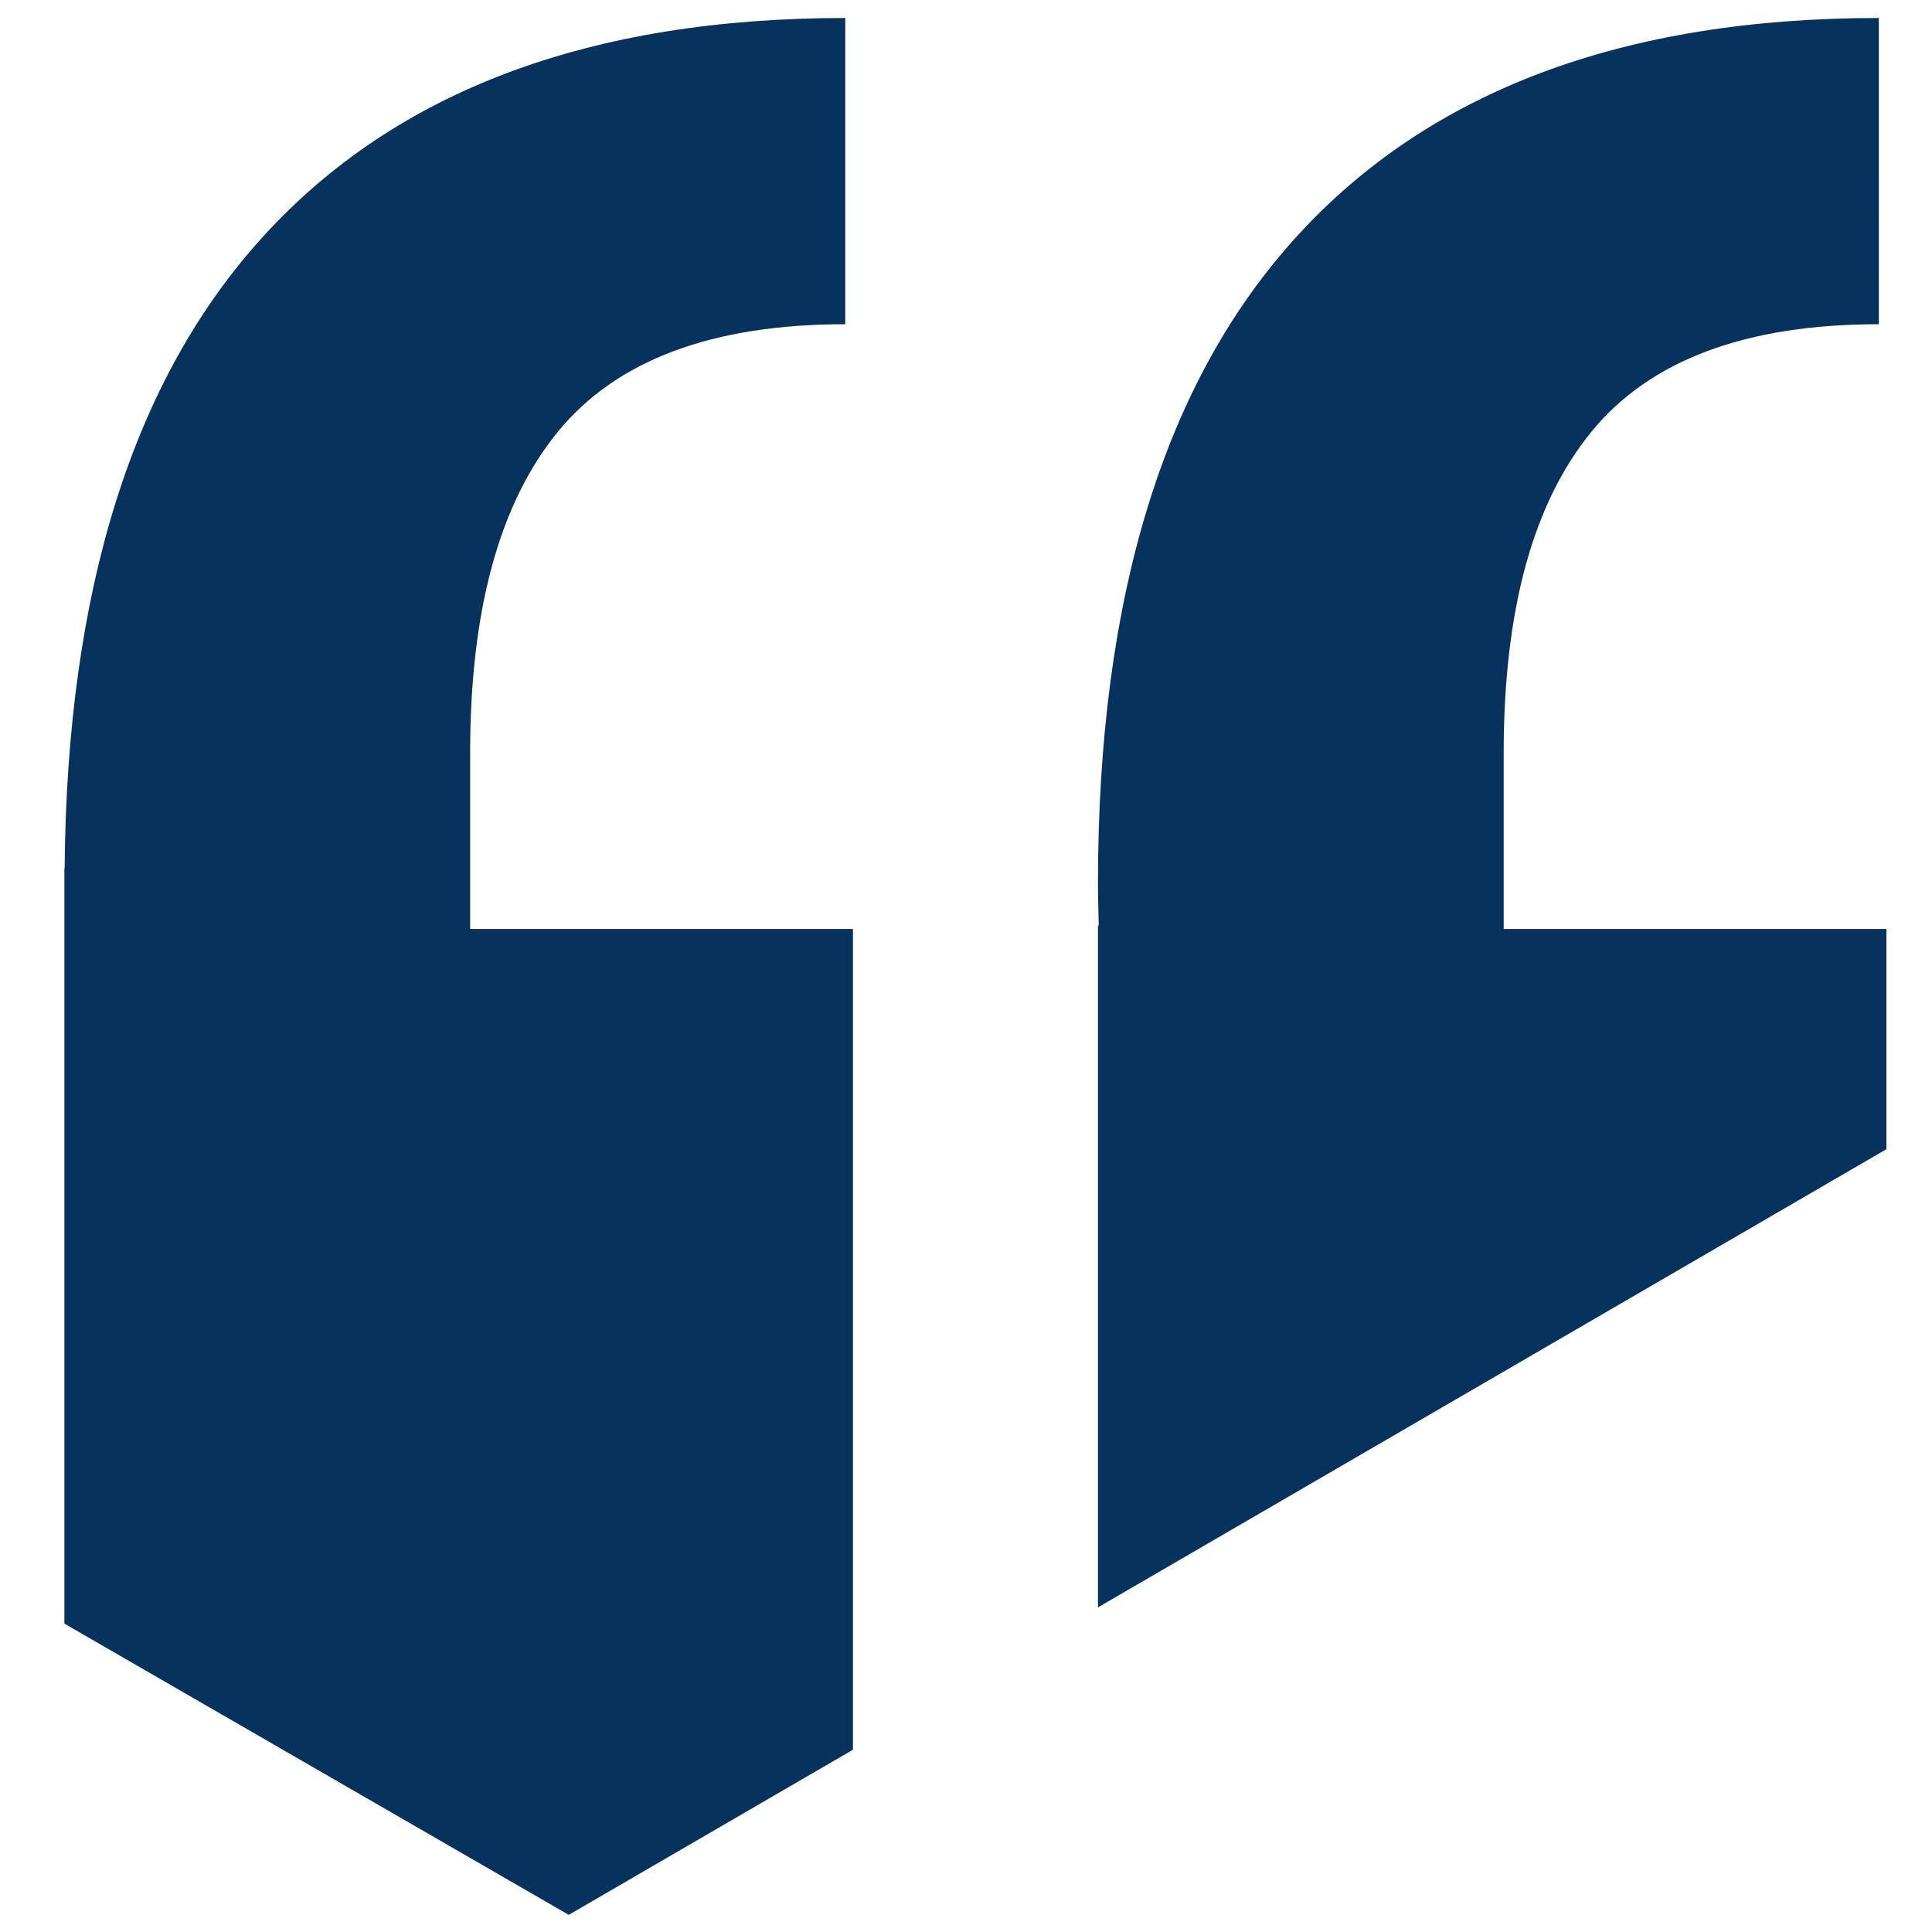
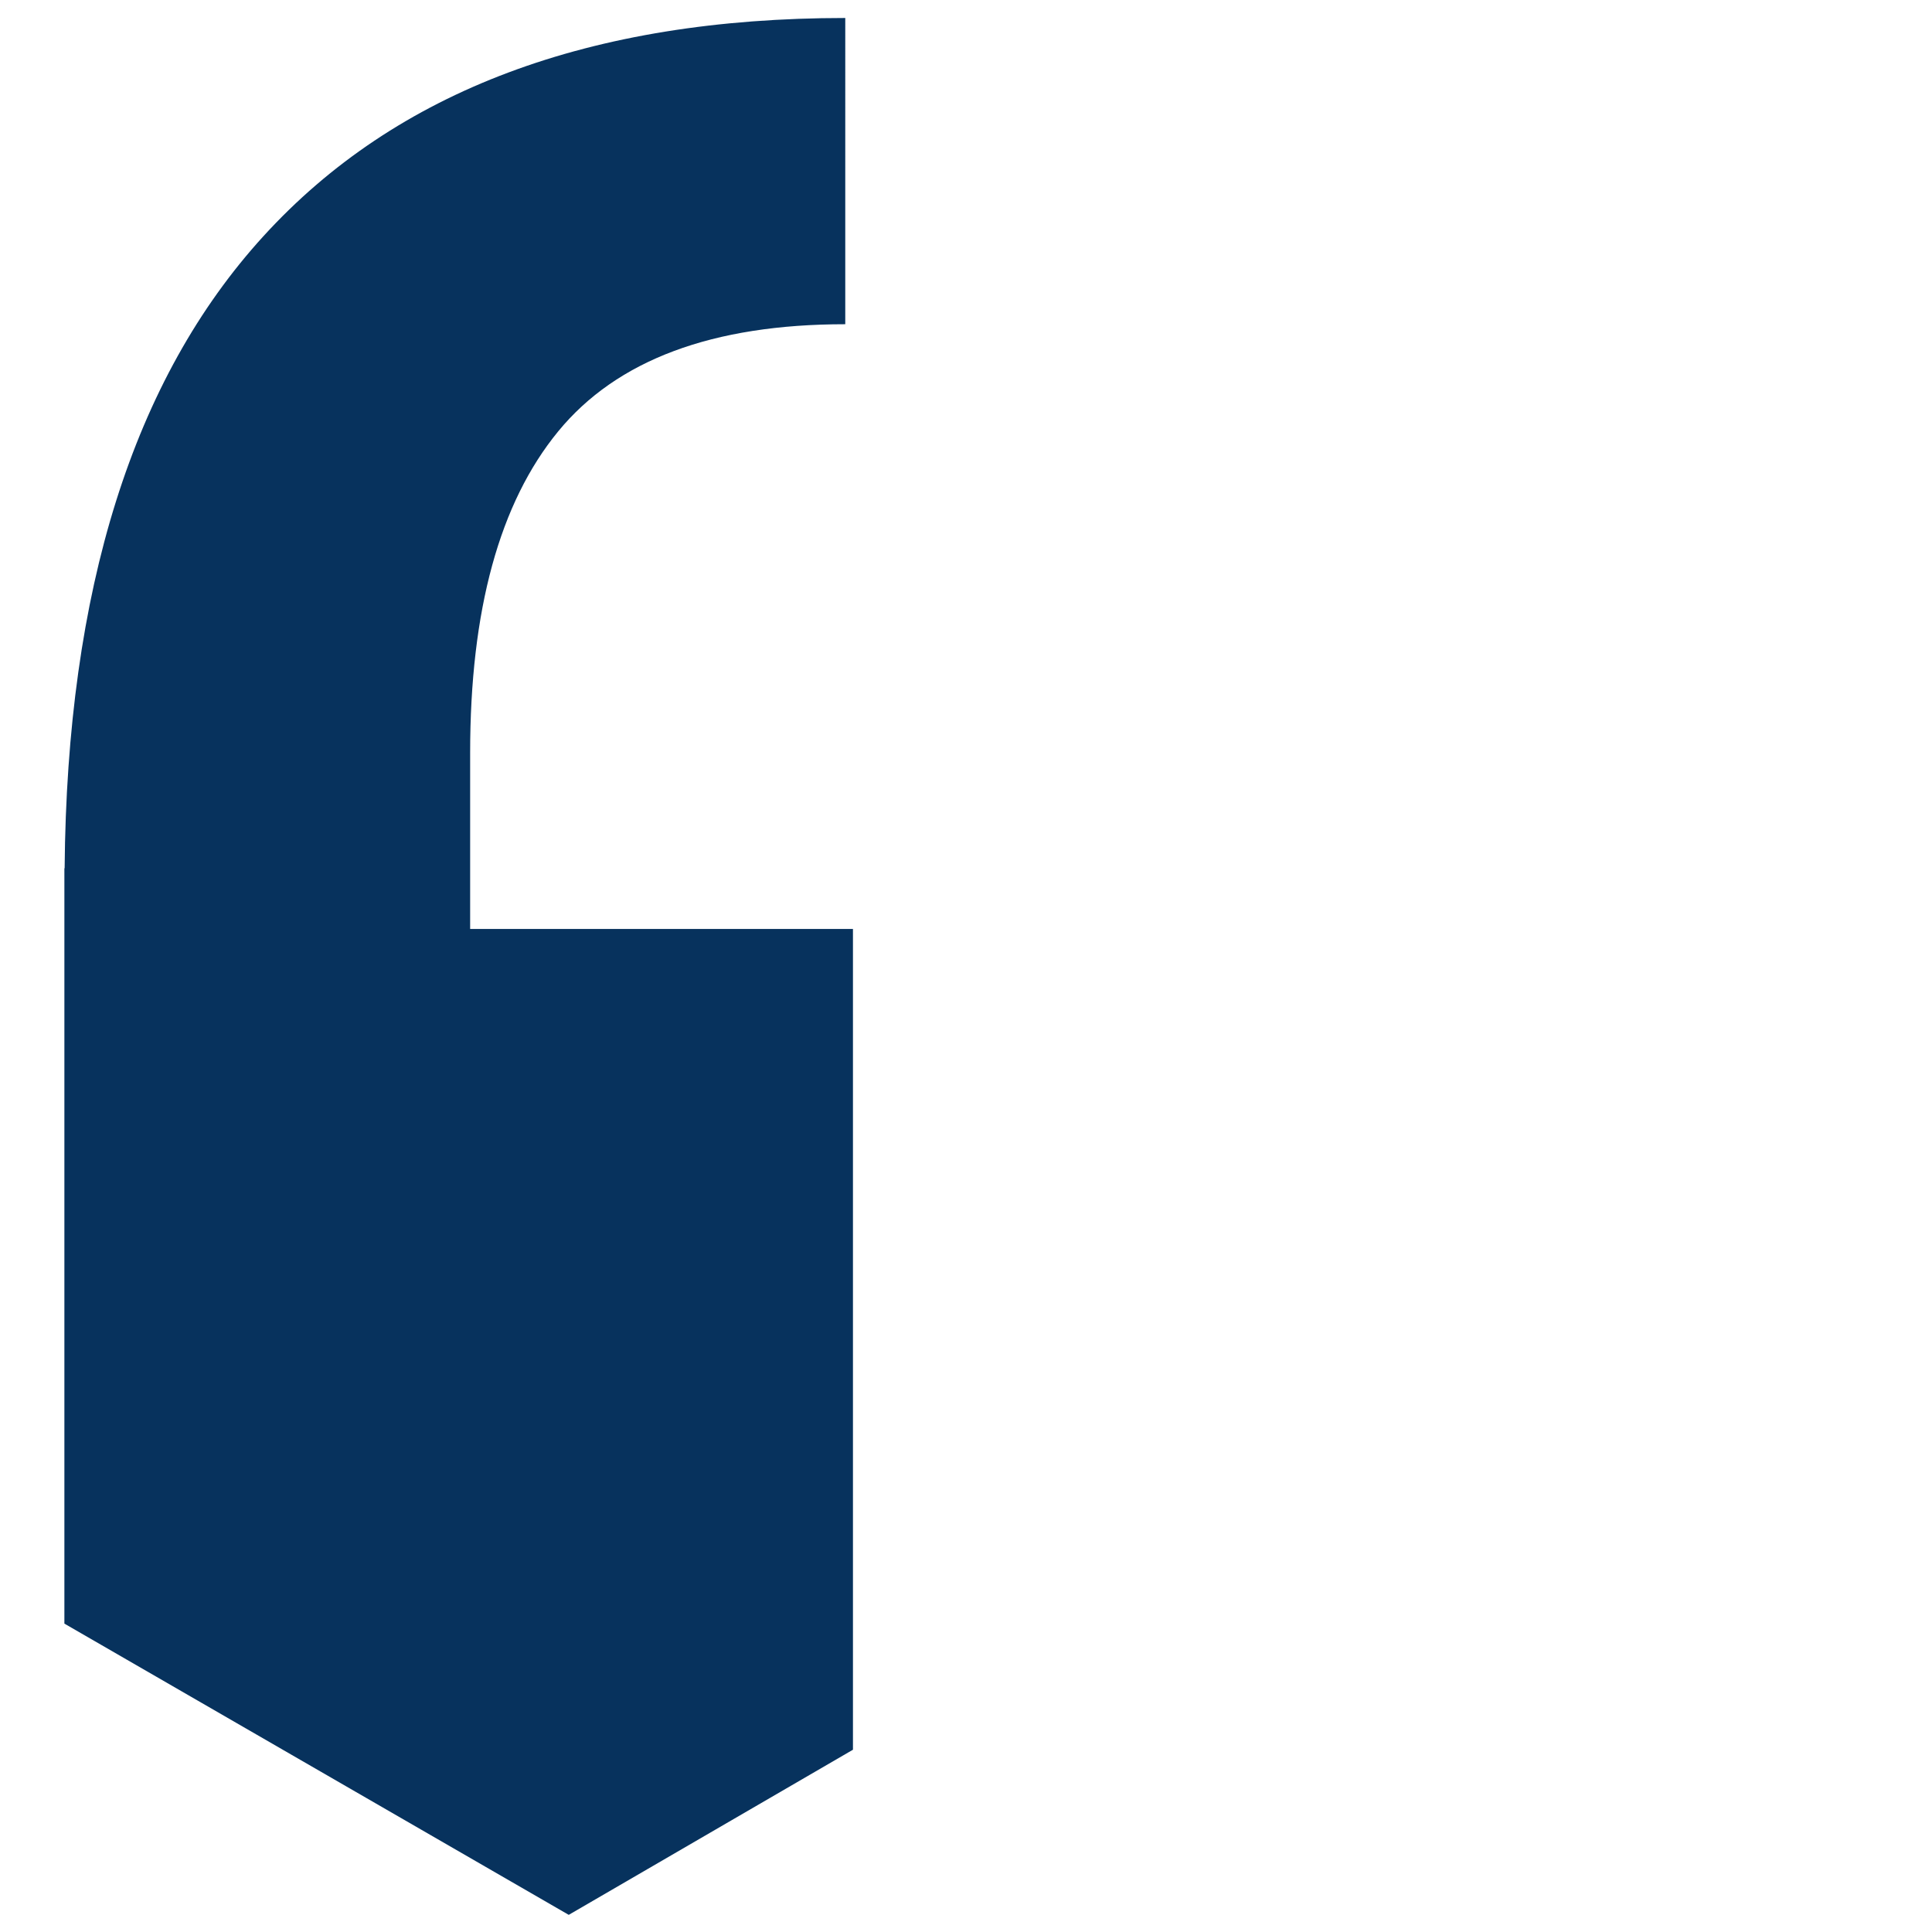
<svg xmlns="http://www.w3.org/2000/svg" version="1.0" id="Layer_1" x="0px" y="0px" width="55px" height="55px" viewBox="0 0 55 55" enable-background="new 0 0 55 55" xml:space="preserve">
  <path opacity="0.98" fill="#032E5A" d="M24.282,49.811V26.446H13.384v-5.012c0-4.065,0.835-7.117,2.507-9.154  c1.669-2.033,4.393-3.05,8.172-3.05V0.512c-7.267,0-12.787,2.07-16.563,6.211c-3.713,4.069-5.596,10.07-5.66,17.994H1.833v21.504  l14.358,8.291L24.282,49.811z" />
-   <path opacity="0.98" fill="#032E5A" d="M31.256,45.759l22.447-13.044v-6.269H42.807v-5.012c0-4.065,0.834-7.117,2.506-9.154  c1.669-2.033,4.393-3.05,8.174-3.05V0.512c-7.268,0-12.787,2.07-16.564,6.211c-3.779,4.141-5.666,10.281-5.666,18.416  c0,0.396,0.014,0.807,0.022,1.212h-0.022V45.759z" />
</svg>